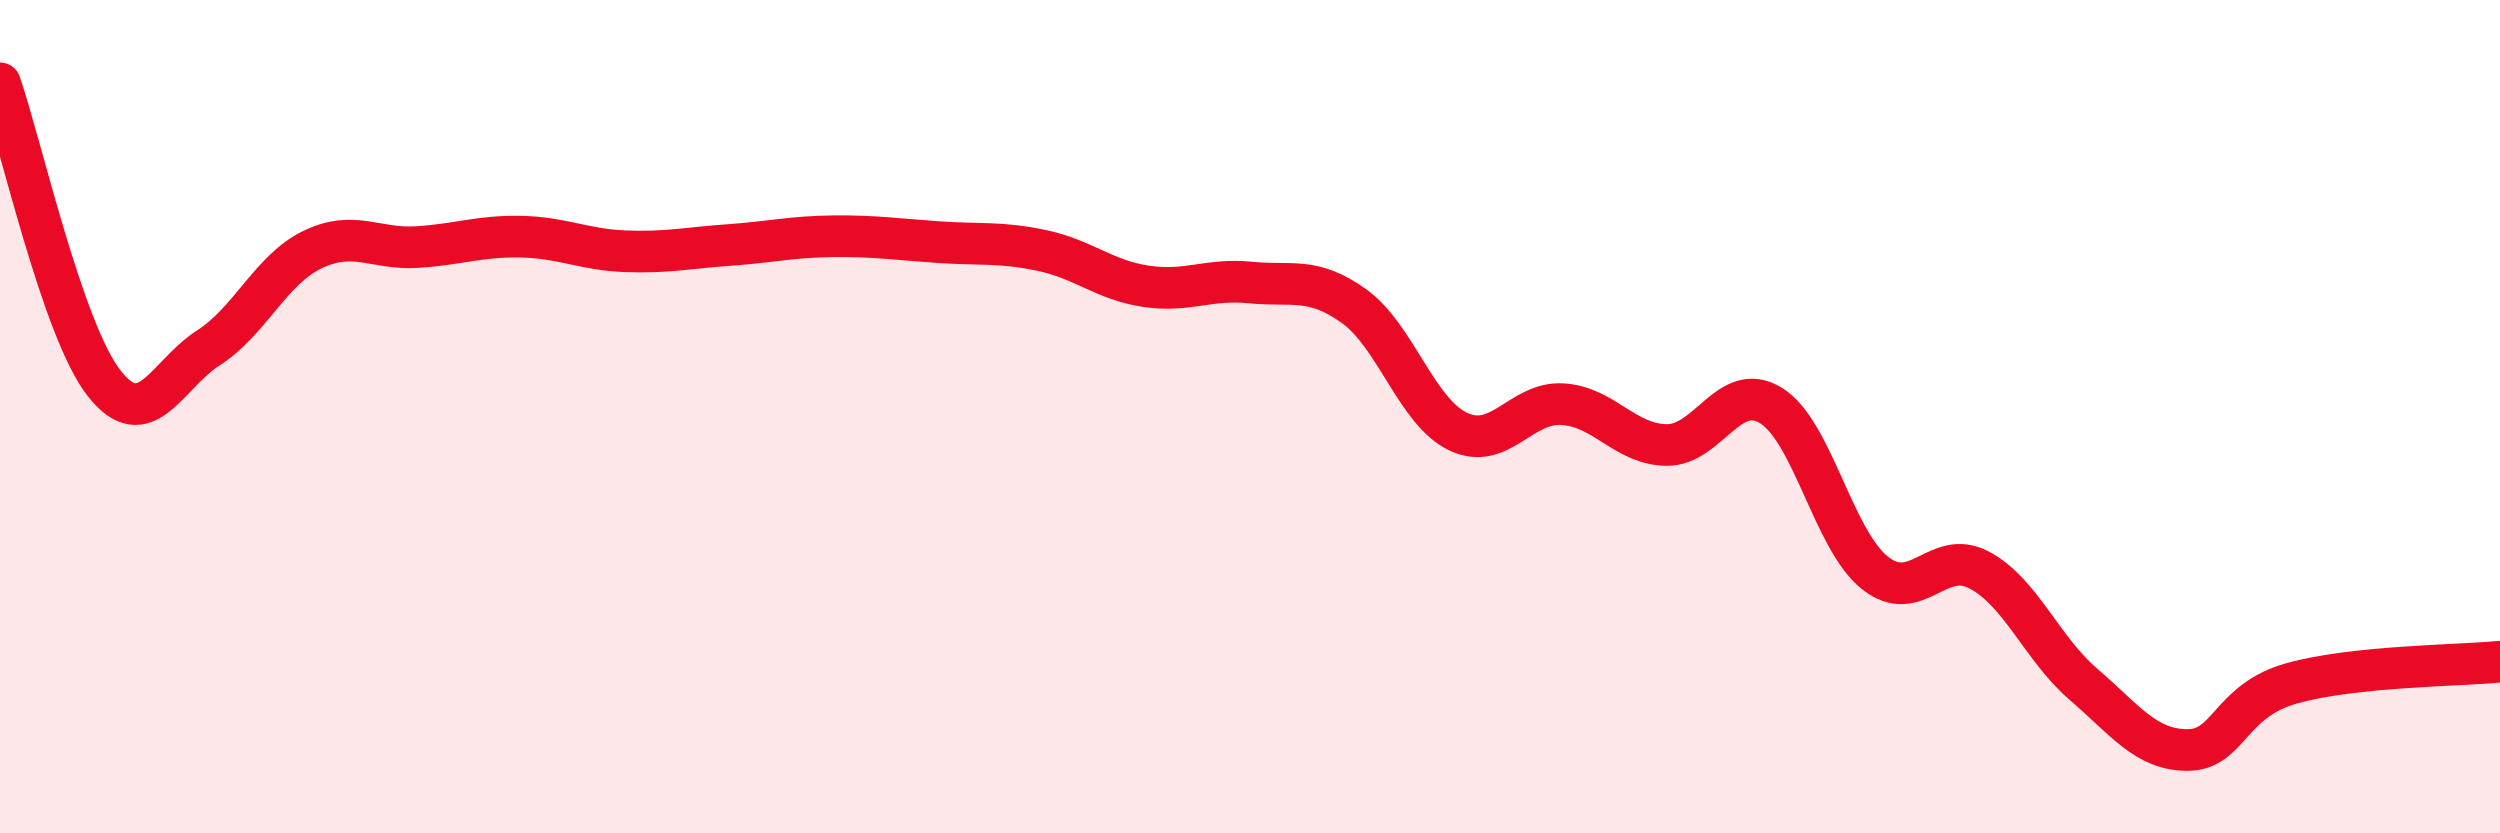
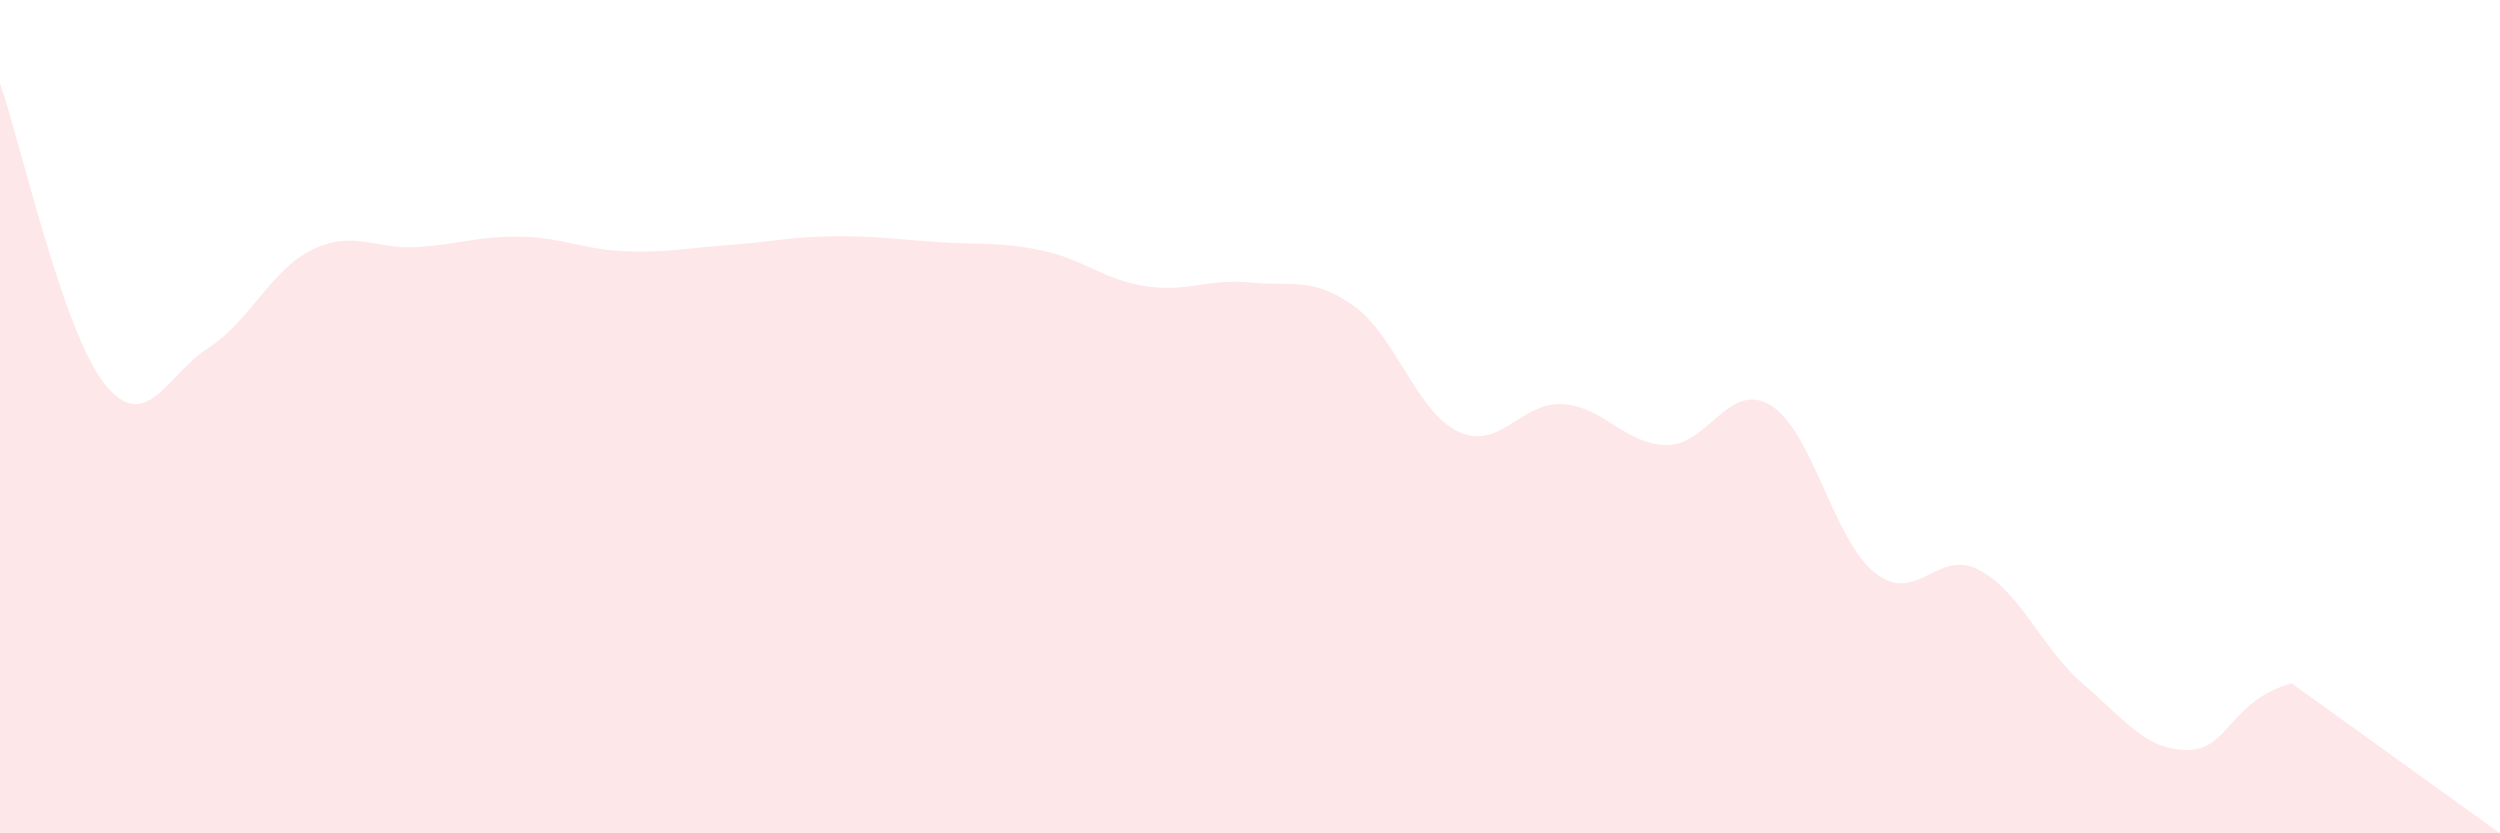
<svg xmlns="http://www.w3.org/2000/svg" width="60" height="20" viewBox="0 0 60 20">
-   <path d="M 0,2 C 0.5,3.44 1.5,7.93 2.5,9.2 C 3.5,10.47 4,8.99 5,8.35 C 6,7.71 6.5,6.47 7.5,5.99 C 8.5,5.51 9,5.99 10,5.93 C 11,5.87 11.5,5.66 12.5,5.68 C 13.5,5.7 14,5.99 15,6.03 C 16,6.07 16.5,5.95 17.5,5.88 C 18.5,5.81 19,5.68 20,5.67 C 21,5.66 21.5,5.74 22.5,5.81 C 23.5,5.88 24,5.8 25,6.01 C 26,6.22 26.5,6.72 27.5,6.87 C 28.5,7.02 29,6.68 30,6.78 C 31,6.88 31.5,6.63 32.5,7.35 C 33.5,8.07 34,9.89 35,10.36 C 36,10.83 36.5,9.64 37.5,9.7 C 38.5,9.76 39,10.67 40,10.68 C 41,10.69 41.5,9.12 42.5,9.73 C 43.5,10.34 44,12.96 45,13.75 C 46,14.54 46.5,13.15 47.5,13.68 C 48.5,14.21 49,15.56 50,16.42 C 51,17.28 51.5,18 52.5,18 C 53.5,18 53.5,16.82 55,16.4 C 56.5,15.98 59,15.98 60,15.88L60 20L0 20Z" fill="#EB0A25" opacity="0.1" stroke-linecap="round" stroke-linejoin="round" />
-   <path d="M 0,2 C 0.5,3.44 1.5,7.93 2.5,9.2 C 3.5,10.47 4,8.99 5,8.35 C 6,7.71 6.5,6.47 7.5,5.99 C 8.5,5.51 9,5.99 10,5.93 C 11,5.87 11.5,5.66 12.5,5.68 C 13.5,5.7 14,5.99 15,6.03 C 16,6.07 16.5,5.95 17.5,5.88 C 18.5,5.81 19,5.68 20,5.67 C 21,5.66 21.5,5.74 22.5,5.81 C 23.5,5.88 24,5.8 25,6.01 C 26,6.22 26.5,6.72 27.5,6.87 C 28.5,7.02 29,6.68 30,6.78 C 31,6.88 31.5,6.63 32.5,7.35 C 33.5,8.07 34,9.89 35,10.36 C 36,10.83 36.5,9.64 37.5,9.7 C 38.5,9.76 39,10.67 40,10.68 C 41,10.69 41.5,9.12 42.5,9.73 C 43.5,10.34 44,12.96 45,13.75 C 46,14.54 46.5,13.15 47.5,13.68 C 48.5,14.21 49,15.56 50,16.42 C 51,17.28 51.5,18 52.5,18 C 53.5,18 53.5,16.82 55,16.4 C 56.5,15.98 59,15.98 60,15.88" stroke="#EB0A25" stroke-width="1" fill="none" stroke-linecap="round" stroke-linejoin="round" />
+   <path d="M 0,2 C 0.5,3.44 1.5,7.93 2.5,9.2 C 3.5,10.47 4,8.99 5,8.35 C 6,7.71 6.5,6.47 7.5,5.99 C 8.5,5.51 9,5.99 10,5.93 C 11,5.87 11.5,5.66 12.5,5.68 C 13.5,5.7 14,5.99 15,6.03 C 16,6.07 16.5,5.95 17.5,5.88 C 18.5,5.81 19,5.68 20,5.67 C 21,5.66 21.5,5.74 22.5,5.81 C 23.5,5.88 24,5.8 25,6.01 C 26,6.22 26.5,6.72 27.5,6.87 C 28.5,7.02 29,6.68 30,6.78 C 31,6.88 31.5,6.63 32.5,7.35 C 33.5,8.07 34,9.89 35,10.36 C 36,10.83 36.5,9.64 37.5,9.7 C 38.5,9.76 39,10.67 40,10.68 C 41,10.69 41.5,9.12 42.5,9.73 C 43.5,10.34 44,12.96 45,13.75 C 46,14.54 46.5,13.15 47.5,13.68 C 48.5,14.21 49,15.56 50,16.42 C 51,17.28 51.5,18 52.5,18 C 53.5,18 53.5,16.82 55,16.4 L60 20L0 20Z" fill="#EB0A25" opacity="0.1" stroke-linecap="round" stroke-linejoin="round" />
</svg>